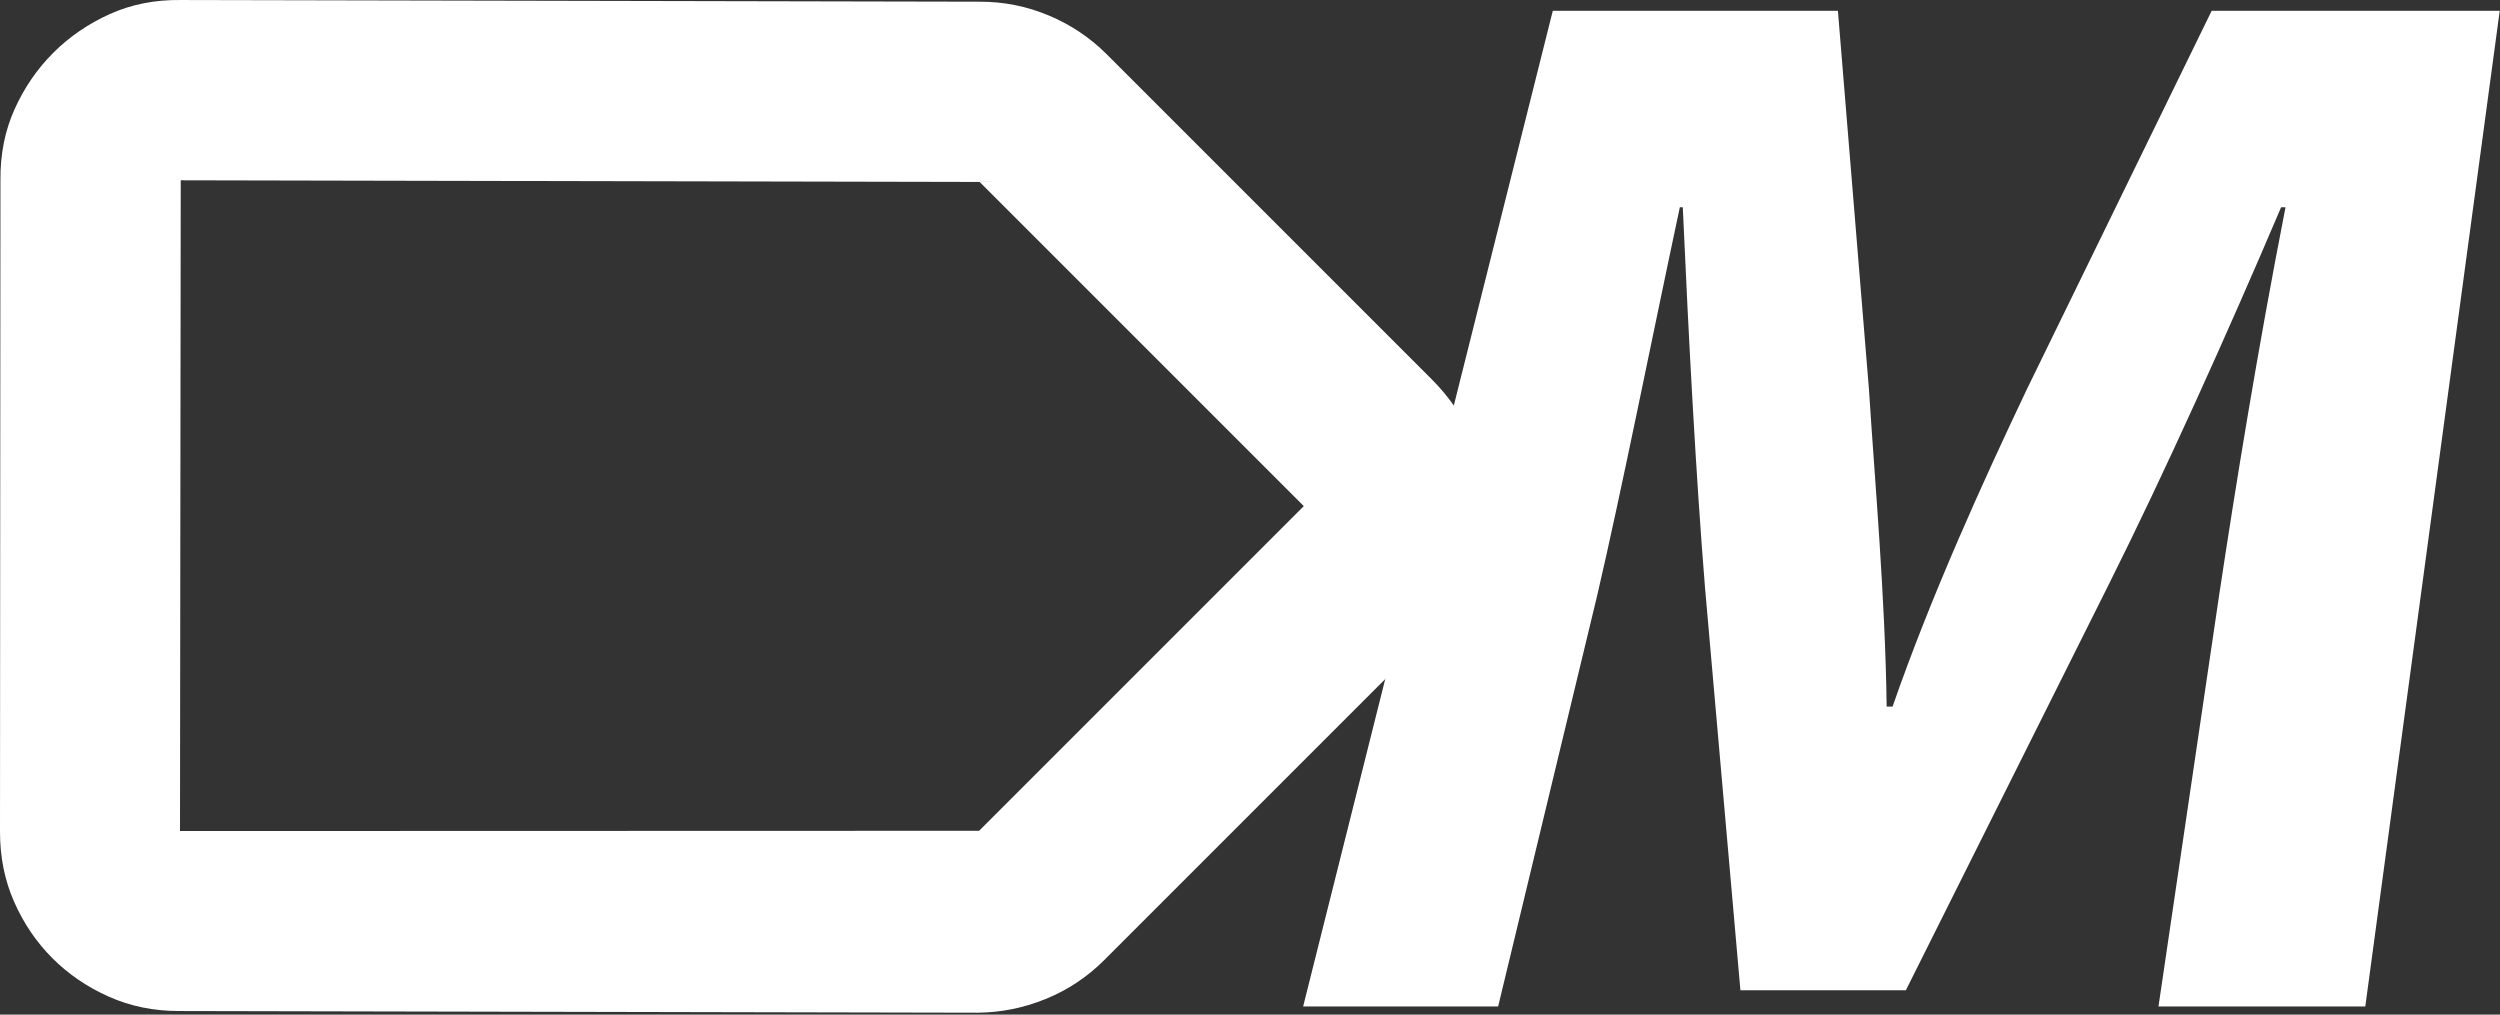
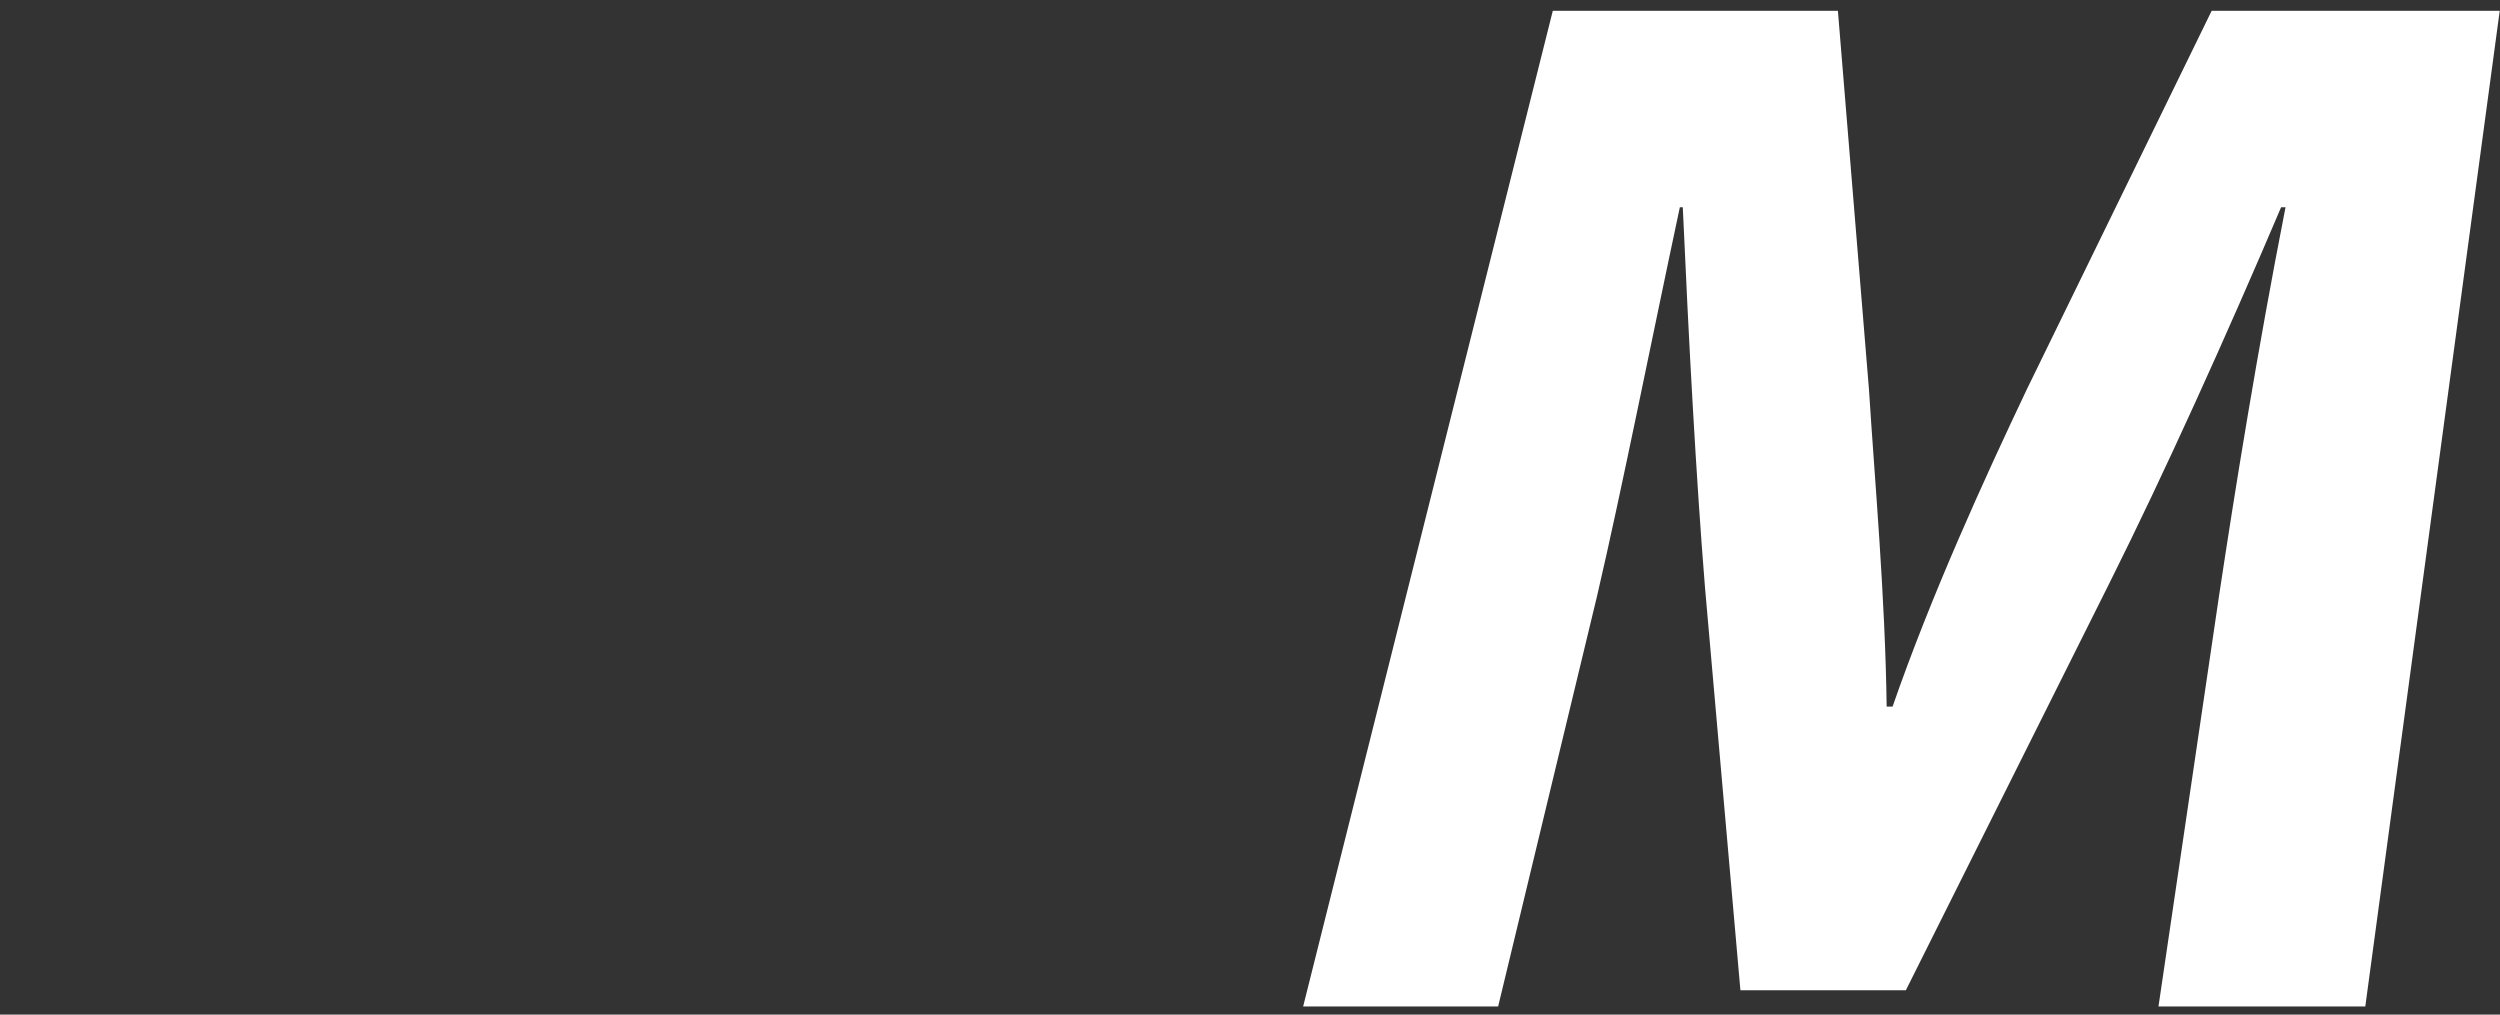
<svg xmlns="http://www.w3.org/2000/svg" width="308" height="125" viewBox="0 0 308 125" fill="none">
  <rect x="0" y="0" width="308" height="125" fill="#333333" stroke="none" />
  <path d="M291.404 124H265.924L273.386 73.404C275.388 60.118 278.118 43.192 281.576 25.538H281.03C274.296 41.372 266.652 58.298 259.918 71.766L234.802 121.998H214.418L210.05 72.312C208.958 58.844 208.048 41.918 207.32 25.538H206.956C203.498 41.736 199.858 60.118 196.764 73.404L184.57 124H160.546L191.304 1.332H226.43L230.252 47.924C230.98 59.39 232.254 73.404 232.436 87.054H233.164C237.896 73.404 244.448 59.026 249.726 47.924L272.476 1.332H307.966L291.404 124Z" fill="white" />
-   <path d="M6.464 118.058C4.497 116.091 2.927 113.784 1.755 111.136C0.582 108.488 -0.003 105.597 1.26908e-05 102.465L0.056 22.194C0.025 19.018 0.604 16.107 1.794 13.46C2.985 10.813 4.573 8.496 6.557 6.512C8.541 4.528 10.86 2.937 13.515 1.739C16.17 0.541 19.081 -0.038 22.247 0.002L120.742 0.21C123.69 0.207 126.517 0.775 129.223 1.913C131.927 3.05 134.305 4.643 136.354 6.692L176.355 46.694C180.742 51.081 182.941 56.288 182.952 62.315C182.963 68.342 180.757 73.568 176.333 77.992L136.064 118.261C133.95 120.375 131.528 121.984 128.798 123.087C126.07 124.191 123.262 124.75 120.376 124.765L22.093 124.558C18.967 124.567 16.072 123.977 13.408 122.789C10.745 121.602 8.43 120.025 6.464 118.058ZM22.176 102.383L120.628 102.354L160.628 62.354L120.693 22.419L22.266 22.212L22.176 102.383Z" fill="white" />
</svg>